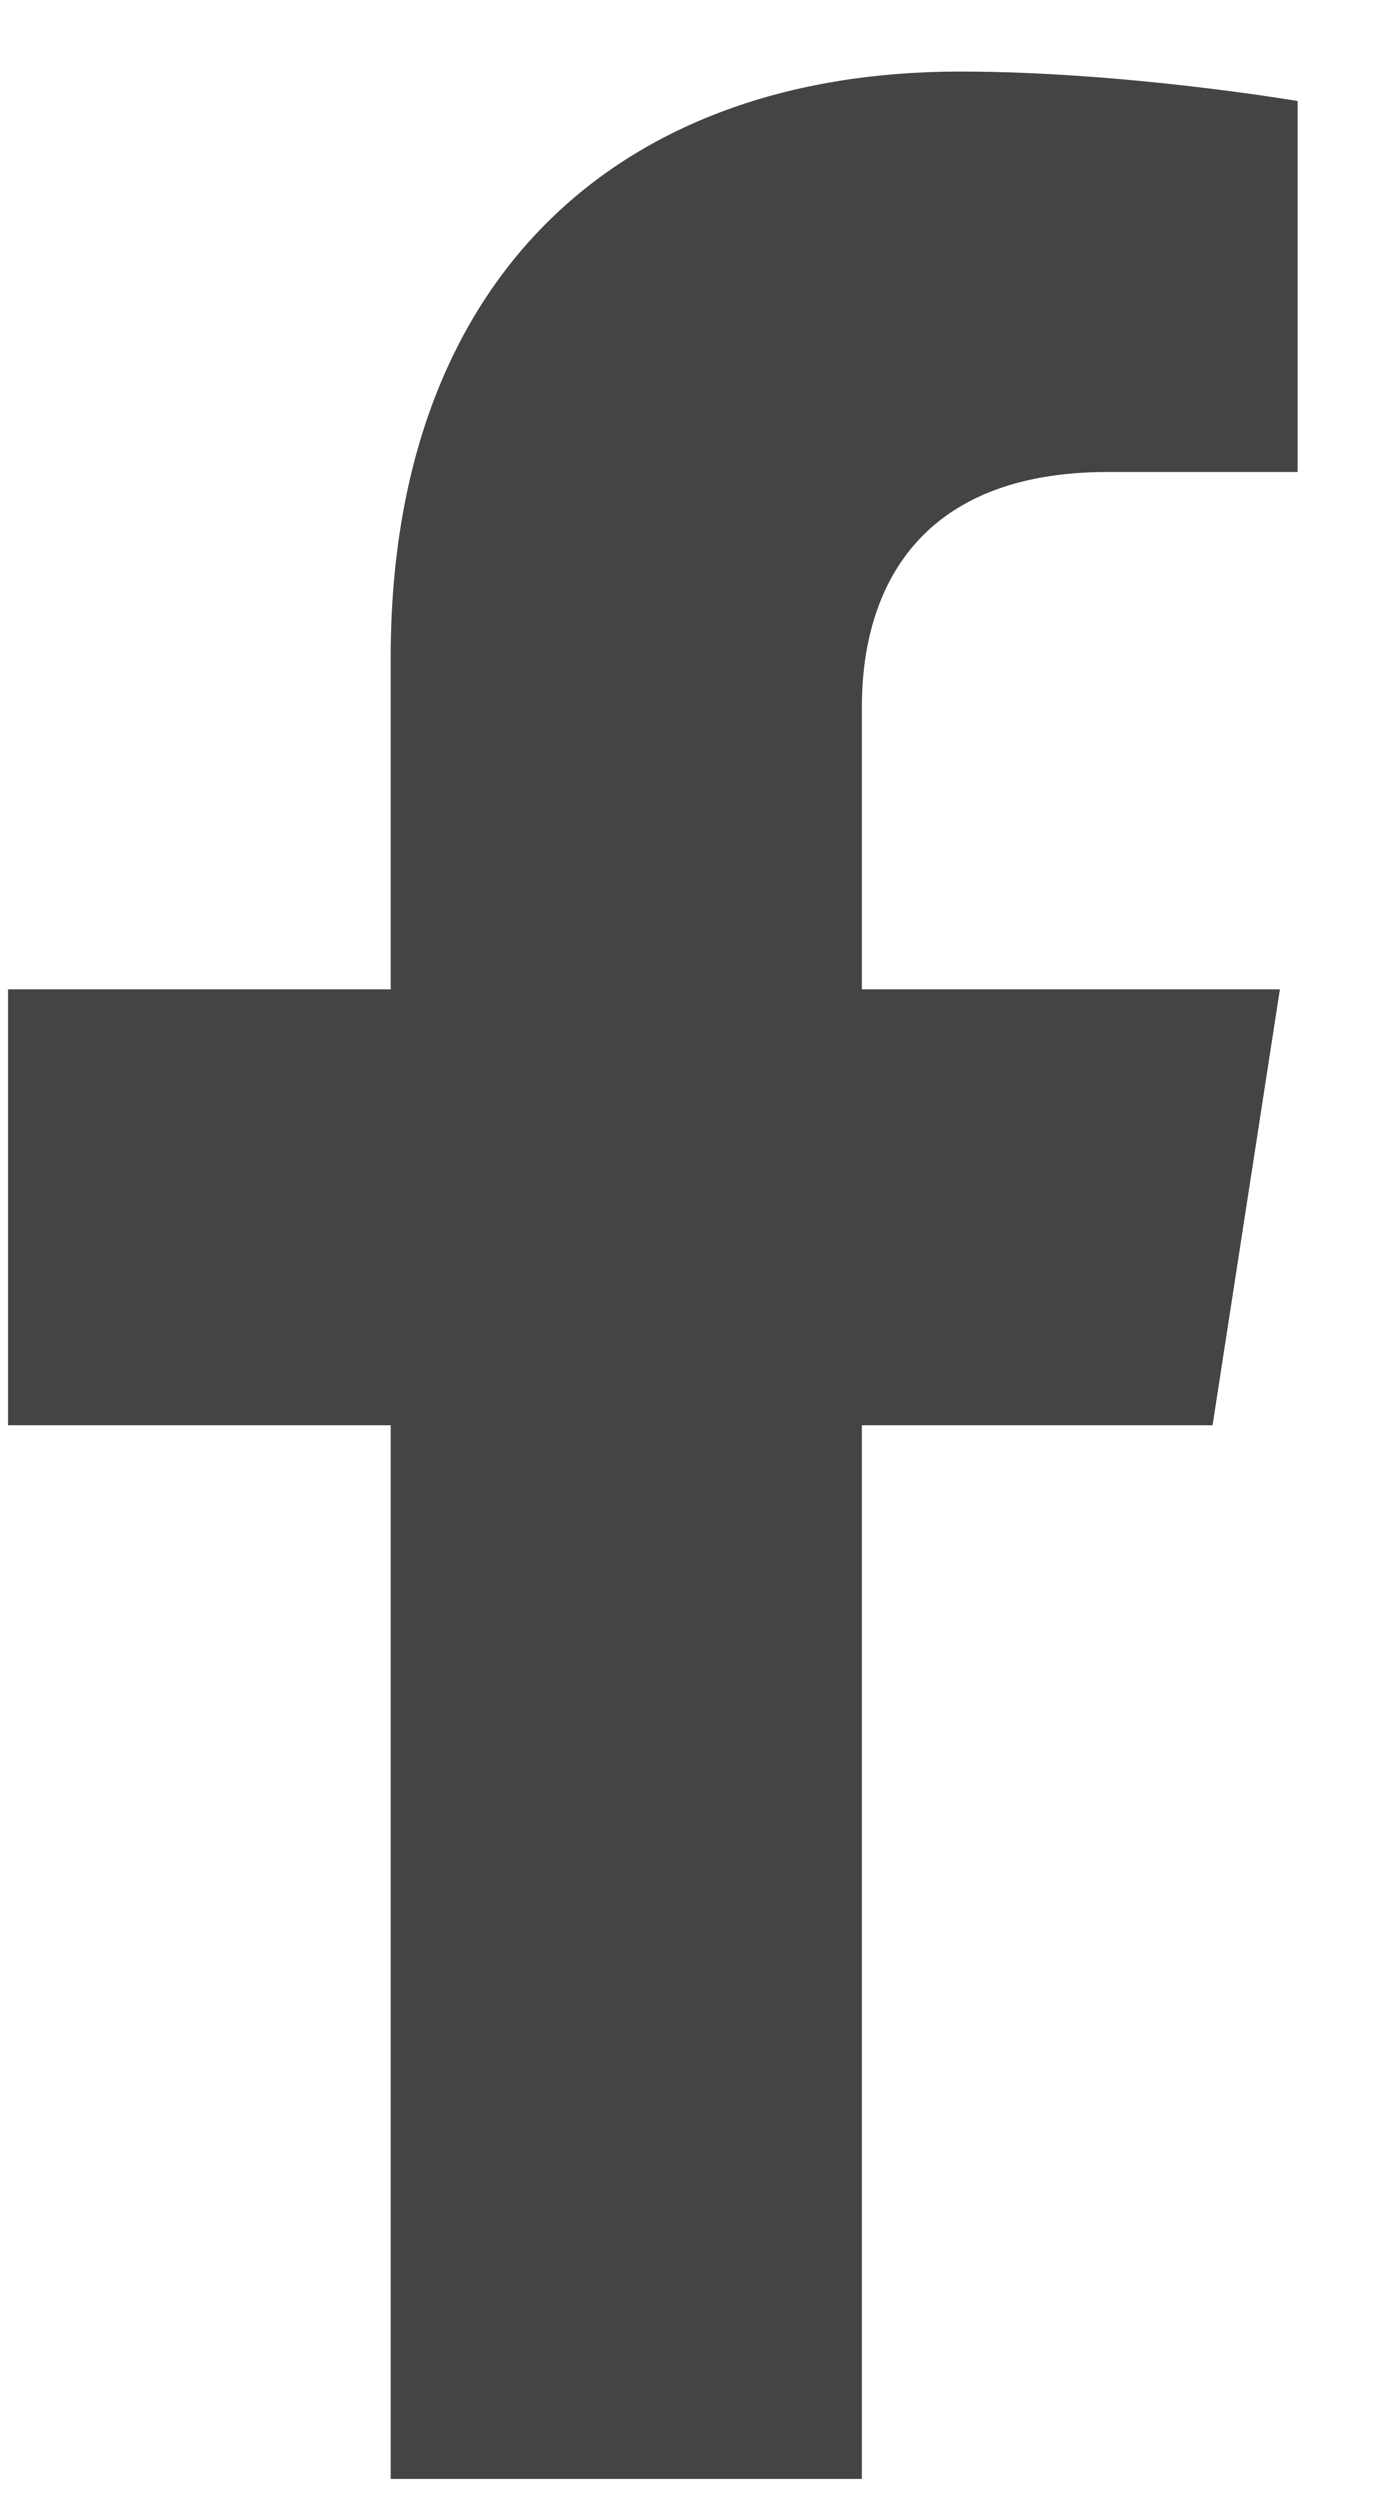
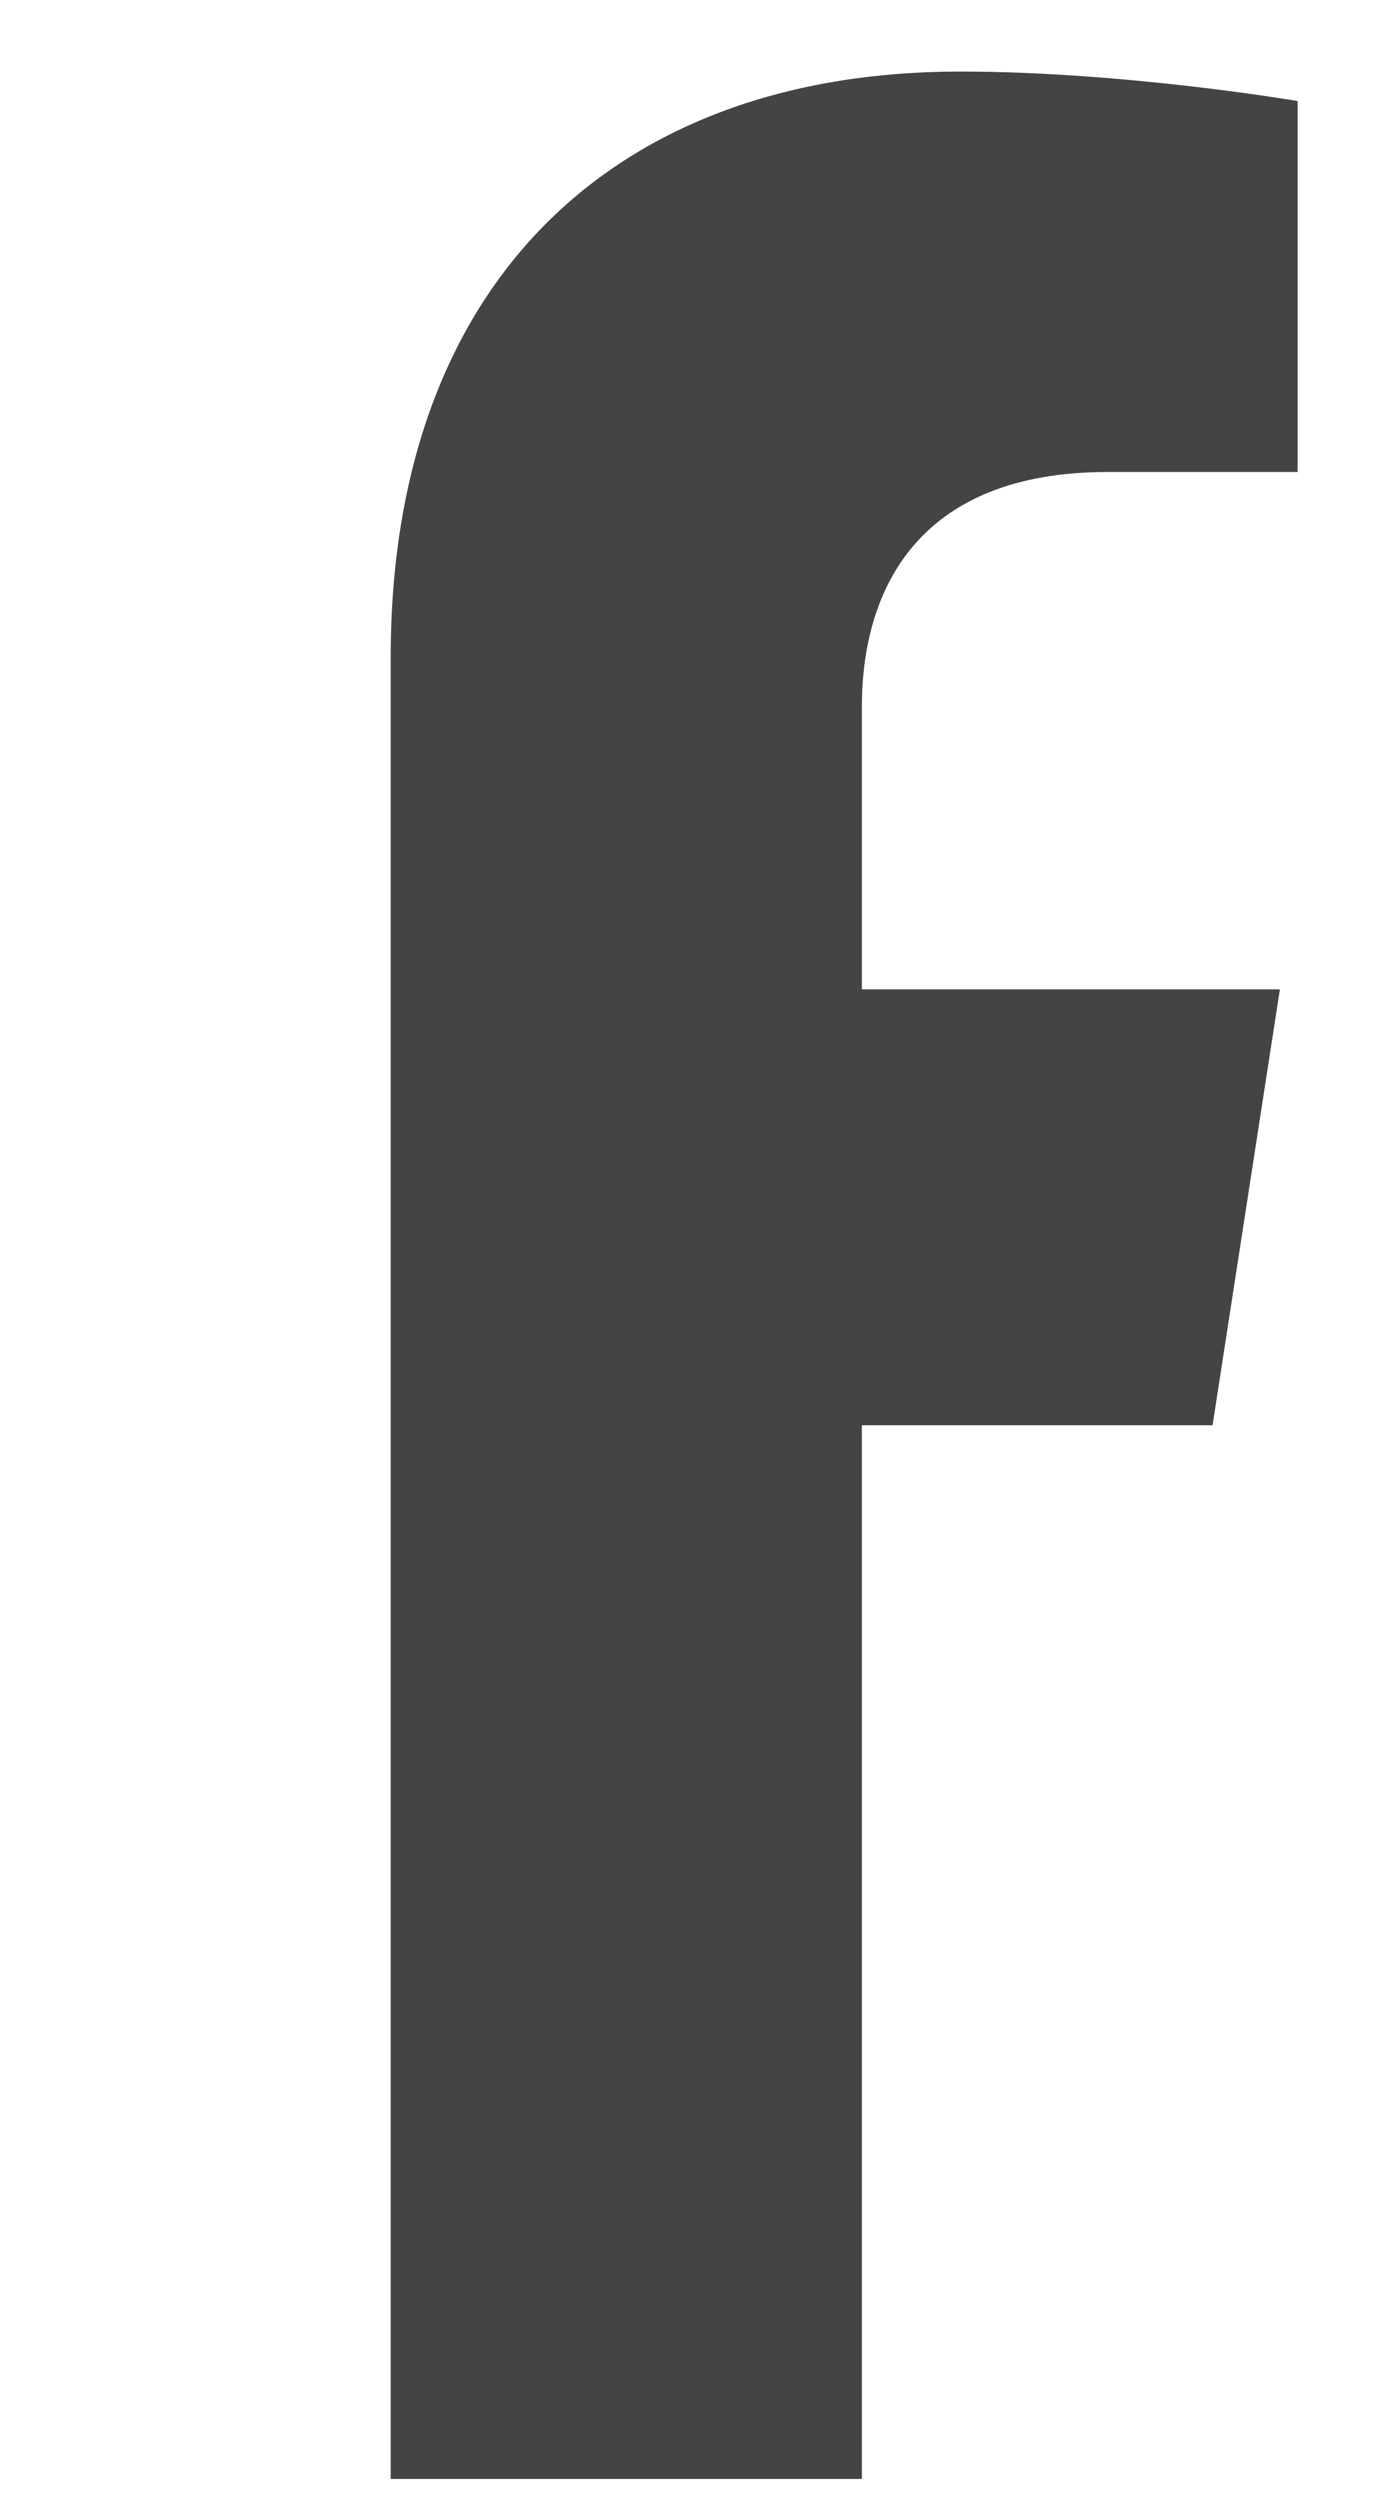
<svg xmlns="http://www.w3.org/2000/svg" width="16" height="29" viewBox="0 0 16 29" fill="none">
-   <path d="M10 28.754V16.532H14.069L14.85 11.476H10V8.201C10 6.817 10.671 5.475 12.85 5.475H15.056V1.172C15.056 1.172 13.055 0.83 11.137 0.83C7.15 0.83 4.533 3.255 4.533 7.626V11.476H0.093V16.532H4.533V28.754H10Z" fill="#454444" />
+   <path d="M10 28.754V16.532H14.069L14.85 11.476H10V8.201C10 6.817 10.671 5.475 12.85 5.475H15.056V1.172C15.056 1.172 13.055 0.83 11.137 0.83C7.15 0.83 4.533 3.255 4.533 7.626V11.476V16.532H4.533V28.754H10Z" fill="#454444" />
</svg>